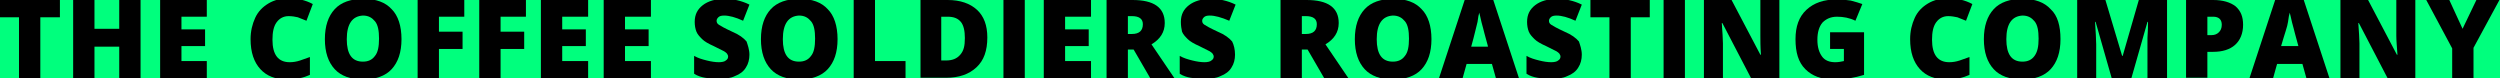
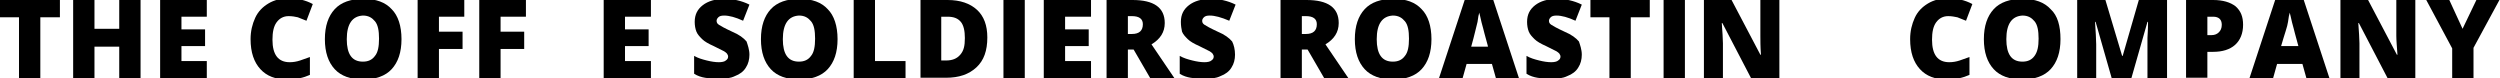
<svg xmlns="http://www.w3.org/2000/svg" id="Layer_1" x="0px" y="0px" viewBox="0 0 434 13.6" style="enable-background:new 0 0 434 13.6;" xml:space="preserve">
  <style type="text/css"> .st0{clip-path:url(#SVGID_00000164486364455571962950000007302941032887738549_);} .st1{clip-path:url(#SVGID_00000127761341166379880730000002765625456511990435_);fill:none;stroke:#00FF7D;stroke-miterlimit:10;stroke-dasharray:3,2;} .st2{clip-path:url(#SVGID_00000127761341166379880730000002765625456511990435_);fill:none;stroke:#00FF7D;stroke-miterlimit:10;} .st3{clip-path:url(#SVGID_00000164486364455571962950000007302941032887738549_);fill:#00FF7D;} .st4{clip-path:url(#SVGID_00000183247915704841943530000005379615374725874330_);} .st5{clip-path:url(#SVGID_00000183247915704841943530000005379615374725874330_);fill:#FFFFFF;} .st6{clip-path:url(#SVGID_00000023996414748922916520000012341048289410538652_);} .st7{clip-path:url(#SVGID_00000090262011254986643760000016251613967121045672_);} .st8{clip-path:url(#SVGID_00000027567149145172391430000000783188922205083064_);} .st9{clip-path:url(#SVGID_00000105395521616497276260000012284531850104255368_);} .st10{clip-path:url(#SVGID_00000007429823733135496330000014723656688477101975_);} .st11{clip-path:url(#SVGID_00000024687473232356007660000008036149346561863298_);} .st12{clip-path:url(#SVGID_00000139266396414857860880000015399588433799712138_);} .st13{clip-path:url(#SVGID_00000032646749451373149730000014500575769977221280_);} .st14{clip-path:url(#SVGID_00000013910849919099499940000017503884990863956118_);} .st15{clip-path:url(#SVGID_00000146463963977589223270000011717449318820499639_);} .st16{clip-path:url(#SVGID_00000150089865896413580270000007181568478712417982_);} .st17{clip-path:url(#SVGID_00000157986442685340889170000008626171364072519571_);} .st18{clip-path:url(#SVGID_00000178888803625762684010000000713487778331028369_);} .st19{clip-path:url(#SVGID_00000029764102783081547040000008741784585588338353_);} .st20{clip-path:url(#SVGID_00000127016765012026462460000014558510372198292384_);} .st21{clip-path:url(#SVGID_00000045587285522806694390000008493755554081994414_);} .st22{clip-path:url(#SVGID_00000057112725775192302390000016884069252003962529_);} .st23{clip-path:url(#SVGID_00000179619319443972259230000008887382644988773794_);} .st24{clip-path:url(#SVGID_00000157302768384596538350000009266736509719041725_);} .st25{clip-path:url(#SVGID_00000147912923605728075950000000864714019266630047_);} .st26{clip-path:url(#SVGID_00000159461354365556294470000016786115430888279696_);} .st27{clip-path:url(#SVGID_00000176741562043379043720000009488059649542889629_);} .st28{clip-path:url(#SVGID_00000058552529509066975350000010341986113041975698_);} .st29{clip-path:url(#SVGID_00000021093821167220526940000013442102267155999146_);} .st30{clip-path:url(#SVGID_00000069399352837936269960000015833525303541575073_);} .st31{clip-path:url(#SVGID_00000066506332655191457230000002360824635758825891_);} .st32{clip-path:url(#SVGID_00000164486364455571962950000007302941032887738549_);fill:none;stroke:#000000;} .st33{clip-path:url(#SVGID_00000021089482776030118640000009974896958992153783_);} .st34{clip-path:url(#SVGID_00000021089482776030118640000009974896958992153783_);fill:#FFFFFF;} .st35{clip-path:url(#SVGID_00000021089482776030118640000009974896958992153783_);fill:none;stroke:#00FF7D;stroke-width:0.37;stroke-miterlimit:10;} .st36{opacity:0.67;clip-path:url(#SVGID_00000061472694498424012620000000366170675643272324_);} .st37{clip-path:url(#SVGID_00000001635638113908913430000004159641886553986489_);} .st38{filter:url(#Adobe_OpacityMaskFilter);} .st39{clip-path:url(#SVGID_00000179635303698825281140000004929880362960848051_);fill:url(#SVGID_00000127751174249517259310000009980804365224237493_);} .st40{clip-path:url(#SVGID_00000179635303698825281140000004929880362960848051_);mask:url(#SVGID_00000003784715455113880460000006532838798518633402_);} .st41{clip-path:url(#SVGID_00000037672341111817187160000004457259170250250405_);} .st42{clip-path:url(#SVGID_00000164486364455571962950000007302941032887738549_);fill:#FFFFFF;} .st43{clip-path:url(#SVGID_00000164486364455571962950000007302941032887738549_);fill:none;stroke:#00FF7D;stroke-width:0.37;stroke-miterlimit:10;} .st44{clip-path:url(#SVGID_00000119093678923300443160000002710361161622182284_);} .st45{clip-path:url(#SVGID_00000060736391301353863060000011633509626779574716_);} .st46{clip-path:url(#SVGID_00000162323710352195642280000010881786906934237115_);} .st47{clip-path:url(#SVGID_00000174595128951789525640000016686816620907588025_);} .st48{clip-path:url(#SVGID_00000029724789826228537610000007938796420962489023_);} .st49{clip-path:url(#SVGID_00000096761619953135176870000008022836479736666272_);} .st50{clip-path:url(#SVGID_00000164486364455571962950000007302941032887738549_);fill:none;stroke:#00FF7D;stroke-width:0.371;stroke-miterlimit:10;} .st51{clip-path:url(#SVGID_00000119120201385092807160000014958289804428950171_);} .st52{clip-path:url(#SVGID_00000015357054070151712170000005870331462310388388_);} .st53{clip-path:url(#SVGID_00000164486364455571962950000007302941032887738549_);fill:#E5FFF2;} .st54{clip-path:url(#SVGID_00000164486364455571962950000007302941032887738549_);fill:none;stroke:#E5FFF2;stroke-width:0.742;stroke-miterlimit:10;} .st55{clip-path:url(#SVGID_00000164486364455571962950000007302941032887738549_);fill:none;stroke:#FFFFFF;stroke-width:0.742;stroke-miterlimit:10;} .st56{clip-path:url(#SVGID_00000149371434589972786160000016558225394468173221_);} .st57{clip-path:url(#SVGID_00000072240571896272893690000011227364602456991910_);fill:#FFFFFF;} .st58{clip-path:url(#SVGID_00000171678961937481827310000017085330534692742069_);} .st59{clip-path:url(#SVGID_00000123434877909204764370000015402931069899881407_);} .st60{clip-path:url(#SVGID_00000036232608268536277070000006303451977351891619_);} .st61{clip-path:url(#SVGID_00000069356050403533829110000011180066520492475046_);} .st62{clip-path:url(#SVGID_00000049198154322836590700000009171554861939370922_);} .st63{clip-path:url(#SVGID_00000070832679445718502190000009753432092066472088_);} .st64{clip-path:url(#SVGID_00000096769660264646336710000017864953143861595798_);fill:#FFFFFF;} .st65{clip-path:url(#SVGID_00000096769660264646336710000017864953143861595798_);fill:none;stroke:#00FF7D;stroke-width:0.371;stroke-miterlimit:10;} .st66{clip-path:url(#SVGID_00000156578691008189589240000014932559710882106025_);} .st67{clip-path:url(#SVGID_00000154423689357521354300000006870869916882944676_);} .st68{clip-path:url(#SVGID_00000092455828825431218190000015280032920688453802_);} .st69{clip-path:url(#SVGID_00000176021658098542149980000008712327474038265269_);} .st70{clip-path:url(#SVGID_00000097495939721965349280000012287765655135836833_);} .st71{clip-path:url(#SVGID_00000024000603687912537580000011781965015257935782_);} .st72{clip-path:url(#SVGID_00000157292175437675096460000018200485495242274220_);} .st73{clip-path:url(#SVGID_00000113353741309708748980000017899767109521530538_);} .st74{clip-path:url(#SVGID_00000119104891601602669860000012025298500238827677_);} .st75{clip-path:url(#SVGID_00000067943792200190012350000009982103545656184455_);} .st76{clip-path:url(#SVGID_00000088134004404585689800000005343905358940867982_);} .st77{clip-path:url(#SVGID_00000164486364455571962950000007302941032887738549_);fill:#00F46D;} .st78{clip-path:url(#SVGID_00000173162332811838292530000005641482753257776299_);fill:none;stroke:#00FF7D;stroke-width:0.185;stroke-miterlimit:10;} .st79{clip-path:url(#SVGID_00000004547231611058226050000003209223704449778837_);} .st80{clip-path:url(#SVGID_00000163763402107571898490000009249102475552127370_);} .st81{clip-path:url(#SVGID_00000005235275749767579410000011100249117609435025_);} .st82{clip-path:url(#SVGID_00000152959102376052167260000003095098017190279839_);} .st83{clip-path:url(#SVGID_00000119100097831462254440000014645919572928005761_);} .st84{clip-path:url(#SVGID_00000161633138516170789990000015953216725505810868_);fill:#00FF7D;} .st85{clip-path:url(#SVGID_00000164486364455571962950000007302941032887738549_);fill:#000101;} .st86{clip-path:url(#SVGID_00000164486364455571962950000007302941032887738549_);fill:none;stroke:#000000;stroke-width:1.052;stroke-miterlimit:10;} .st87{clip-path:url(#SVGID_00000164486364455571962950000007302941032887738549_);fill:none;stroke:#00FF7D;stroke-width:1.113;stroke-miterlimit:10;} .st88{clip-path:url(#SVGID_00000147934529376813467090000003317613201749299882_);fill:none;stroke:#000000;stroke-width:1.113;stroke-miterlimit:10;} .st89{clip-path:url(#SVGID_00000164486364455571962950000007302941032887738549_);fill:none;stroke:#000000;stroke-width:1.052;stroke-linecap:round;stroke-miterlimit:10;} .st90{clip-path:url(#SVGID_00000176736343194538266520000013881367446867268999_);fill:none;stroke:#00FF7D;stroke-width:1.113;stroke-miterlimit:10;} .st91{clip-path:url(#SVGID_00000101104415521260297070000009558960309812523949_);} .st92{opacity:0.49;clip-path:url(#SVGID_00000115505954257619877160000005009023866960274064_);} .st93{clip-path:url(#SVGID_00000036243662711609327880000015627602876115331968_);} .st94{filter:url(#Adobe_OpacityMaskFilter_00000071520487217366193610000005713205617779697800_);} .st95{clip-path:url(#SVGID_00000035514296465385352950000015728521091718282423_);} .st96{clip-path:url(#SVGID_00000160872384978893976170000017631763453661445769_);fill:url(#SVGID_00000080896866520867951290000002504637207159328957_);} .st97{clip-path:url(#SVGID_00000035514296465385352950000015728521091718282423_);mask:url(#SVGID_00000141427826241313088900000011801360695779254443_);} .st98{clip-path:url(#SVGID_00000148655254036343384570000009140779298621114293_);} .st99{clip-path:url(#SVGID_00000163059804272267910970000000972529460319977116_);} .st100{clip-path:url(#SVGID_00000100368605794985496250000002147303307131984034_);} .st101{clip-path:url(#SVGID_00000155827204196793879000000009825971782608645535_);} .st102{clip-path:url(#SVGID_00000016774370490675117770000015086919571104762249_);} .st103{clip-path:url(#SVGID_00000096768281417868643630000011491034149608004784_);} .st104{clip-path:url(#SVGID_00000063621823098319759060000004279723985995665819_);} .st105{clip-path:url(#SVGID_00000168833522206266012000000003082464470701220744_);} .st106{fill:#00FF7D;} </style>
-   <rect x="0" y="0" class="st106" width="434" height="13.6" />
  <polygon points="7,13.6 3.3,13.6 3.3,3 0,3 0,0 10.4,0 10.4,3 7,3 " />
  <polygon points="24.4,13.6 20.7,13.6 20.7,8.1 16.4,8.1 16.4,13.6 12.7,13.6 12.7,0 16.4,0 16.4,5 20.7,5 20.7,0 24.4,0 " />
  <polygon points="35.9,13.6 27.8,13.6 27.8,0 35.9,0 35.9,2.9 31.5,2.9 31.5,5.1 35.6,5.1 35.6,8 31.5,8 31.5,10.6 35.9,10.6 " />
  <path d="M50.1,2.8c-0.9,0-1.6,0.4-2.1,1.1c-0.5,0.7-0.7,1.7-0.7,3c0,2.6,1,3.9,3,3.9c0.6,0,1.2-0.1,1.8-0.3c0.6-0.2,1.1-0.4,1.7-0.6 V13c-1.1,0.5-2.4,0.8-3.9,0.8c-2.1,0-3.6-0.6-4.7-1.8c-1.1-1.2-1.7-2.9-1.7-5.2c0-1.4,0.3-2.6,0.8-3.7c0.5-1.1,1.3-1.9,2.3-2.5 c1-0.6,2.2-0.9,3.5-0.9c1.5,0,2.9,0.3,4.2,1l-1.1,2.9c-0.5-0.2-1-0.4-1.5-0.6C51.3,2.9,50.7,2.8,50.1,2.8" />
  <path d="M60.2,6.8c0,2.6,0.9,3.9,2.8,3.9c0.9,0,1.6-0.3,2.1-1c0.5-0.6,0.7-1.6,0.7-3c0-1.4-0.2-2.4-0.7-3c-0.5-0.6-1.1-1-2.1-1 C61.2,2.8,60.2,4.1,60.2,6.8 M69.7,6.8c0,2.3-0.6,4-1.7,5.2c-1.1,1.2-2.8,1.8-5,1.8c-2.1,0-3.8-0.6-4.9-1.8 c-1.1-1.2-1.7-2.9-1.7-5.2c0-2.3,0.6-4,1.7-5.2c1.1-1.2,2.8-1.8,5-1.8c2.2,0,3.8,0.6,4.9,1.8C69.1,2.7,69.7,4.5,69.7,6.8" />
  <polygon points="76.2,13.6 72.5,13.6 72.5,0 80.6,0 80.6,2.9 76.2,2.9 76.2,5.5 80.3,5.5 80.3,8.5 76.2,8.5 " />
  <polygon points="86.9,13.6 83.2,13.6 83.2,0 91.3,0 91.3,2.9 86.9,2.9 86.9,5.5 91,5.5 91,8.5 86.9,8.5 " />
-   <polygon points="102.1,13.6 93.9,13.6 93.9,0 102.1,0 102.1,2.9 97.6,2.9 97.6,5.1 101.7,5.1 101.7,8 97.6,8 97.6,10.6 102.1,10.6 " />
  <polygon points="113,13.6 104.8,13.6 104.8,0 113,0 113,2.9 108.5,2.9 108.5,5.1 112.6,5.1 112.6,8 108.5,8 108.5,10.6 113,10.6 " />
  <path d="M130.1,9.5c0,0.8-0.2,1.6-0.6,2.2c-0.4,0.7-1.1,1.2-1.9,1.5c-0.8,0.4-1.8,0.5-2.9,0.5c-0.9,0-1.7-0.1-2.3-0.2 c-0.6-0.1-1.3-0.3-1.9-0.7V9.7c0.7,0.4,1.4,0.6,2.2,0.8c0.8,0.2,1.5,0.3,2.1,0.3c0.5,0,1-0.1,1.2-0.3c0.3-0.2,0.4-0.4,0.4-0.7 c0-0.2-0.1-0.3-0.2-0.5c-0.1-0.1-0.3-0.3-0.5-0.4c-0.2-0.1-0.8-0.4-1.8-0.9c-0.9-0.4-1.6-0.8-2-1.2c-0.4-0.4-0.8-0.8-1-1.3 c-0.2-0.5-0.3-1.1-0.3-1.7c0-1.3,0.5-2.2,1.4-2.9c0.9-0.7,2.2-1.1,3.8-1.1c1.4,0,2.9,0.3,4.3,1l-1.1,2.8c-1.3-0.6-2.4-0.9-3.3-0.9 c-0.5,0-0.8,0.1-1,0.3c-0.2,0.2-0.3,0.4-0.3,0.6c0,0.3,0.1,0.5,0.4,0.7c0.3,0.2,1,0.6,2.3,1.2c1.2,0.5,2,1.1,2.5,1.7 C129.8,7.8,130.1,8.6,130.1,9.5" />
  <path d="M135.9,6.8c0,2.6,0.9,3.9,2.8,3.9c0.9,0,1.6-0.3,2.1-1c0.5-0.6,0.7-1.6,0.7-3c0-1.4-0.2-2.4-0.7-3c-0.5-0.6-1.1-1-2.1-1 C136.9,2.8,135.9,4.1,135.9,6.8 M145.4,6.8c0,2.3-0.6,4-1.7,5.2c-1.1,1.2-2.8,1.8-5,1.8c-2.1,0-3.8-0.6-4.9-1.8 c-1.1-1.2-1.7-2.9-1.7-5.2c0-2.3,0.6-4,1.7-5.2c1.1-1.2,2.8-1.8,5-1.8c2.2,0,3.8,0.6,4.9,1.8C144.8,2.7,145.4,4.5,145.4,6.8" />
  <polygon points="148.2,13.6 148.2,0 151.9,0 151.9,10.6 157.2,10.6 157.2,13.6 " />
  <path d="M167.5,6.6c0-1.2-0.2-2.2-0.7-2.8c-0.5-0.6-1.2-0.9-2.3-0.9h-1.1v7.6h0.8c1.1,0,1.9-0.3,2.5-1S167.5,8,167.5,6.6 M171.4,6.5 c0,2.3-0.6,4-1.9,5.2c-1.3,1.2-3,1.8-5.3,1.8h-4.4V0h4.7c2.2,0,3.9,0.6,5.1,1.7C170.8,2.8,171.4,4.4,171.4,6.5" />
  <rect x="174.2" y="0" width="3.7" height="13.6" />
  <polygon points="189.4,13.6 181.2,13.6 181.2,0 189.4,0 189.4,2.9 184.9,2.9 184.9,5.1 189,5.1 189,8 184.9,8 184.9,10.6 189.4,10.6 " />
  <path d="M195.8,5.9h0.7c1.3,0,1.9-0.6,1.9-1.7c0-0.9-0.6-1.4-1.9-1.4h-0.7V5.9z M195.8,8.7v5h-3.7V0h4.5c3.7,0,5.6,1.3,5.6,4 c0,1.6-0.8,2.8-2.3,3.7l4,5.9h-4.2l-2.9-5H195.8z" />
  <path d="M214.4,9.5c0,0.8-0.2,1.6-0.6,2.2c-0.4,0.7-1.1,1.2-1.9,1.5c-0.8,0.4-1.8,0.5-2.9,0.5c-0.9,0-1.7-0.1-2.3-0.2 c-0.6-0.1-1.3-0.3-1.9-0.7V9.7c0.7,0.4,1.4,0.6,2.2,0.8c0.8,0.2,1.5,0.3,2.1,0.3c0.5,0,1-0.1,1.2-0.3c0.3-0.2,0.4-0.4,0.4-0.7 c0-0.2-0.1-0.3-0.2-0.5c-0.1-0.1-0.3-0.3-0.5-0.4c-0.2-0.1-0.8-0.4-1.8-0.9c-0.9-0.4-1.6-0.8-2-1.2c-0.4-0.4-0.8-0.8-1-1.3 C205.1,5,205,4.5,205,3.8c0-1.3,0.5-2.2,1.4-2.9c0.9-0.7,2.2-1.1,3.8-1.1c1.4,0,2.9,0.3,4.3,1l-1.1,2.8C212,3,210.9,2.7,210,2.7 c-0.5,0-0.8,0.1-1,0.3c-0.2,0.2-0.3,0.4-0.3,0.6c0,0.3,0.1,0.5,0.4,0.7c0.3,0.2,1,0.6,2.3,1.2c1.2,0.5,2,1.1,2.5,1.7 C214.2,7.8,214.4,8.6,214.4,9.5" />
  <path d="M226,5.9h0.7c1.3,0,1.9-0.6,1.9-1.7c0-0.9-0.6-1.4-1.9-1.4H226V5.9z M226,8.7v5h-3.7V0h4.5c3.7,0,5.6,1.3,5.6,4 c0,1.6-0.8,2.8-2.3,3.7l4,5.9h-4.2l-2.9-5H226z" />
  <path d="M239,6.8c0,2.6,0.9,3.9,2.8,3.9c0.9,0,1.6-0.3,2.1-1c0.5-0.6,0.7-1.6,0.7-3c0-1.4-0.2-2.4-0.7-3c-0.5-0.6-1.1-1-2.1-1 C240,2.8,239,4.1,239,6.8 M248.5,6.8c0,2.3-0.6,4-1.7,5.2c-1.1,1.2-2.8,1.8-5,1.8c-2.1,0-3.8-0.6-4.9-1.8c-1.1-1.2-1.7-2.9-1.7-5.2 c0-2.3,0.6-4,1.7-5.2c1.1-1.2,2.8-1.8,5-1.8c2.2,0,3.8,0.6,4.9,1.8C247.9,2.7,248.5,4.5,248.5,6.8" />
  <path d="M258.3,8l-0.6-2.2c-0.1-0.5-0.3-1.1-0.5-1.9c-0.2-0.8-0.3-1.4-0.4-1.7c-0.1,0.3-0.2,0.8-0.3,1.6c-0.2,0.7-0.5,2.2-1.1,4.3 H258.3z M259.7,13.6l-0.7-2.5h-4.4l-0.7,2.5h-4.1l4.5-13.7h4.9l4.5,13.7H259.7z" />
  <path d="M274.6,9.5c0,0.8-0.2,1.6-0.6,2.2c-0.4,0.7-1.1,1.2-1.9,1.5c-0.8,0.4-1.8,0.5-2.9,0.5c-0.9,0-1.7-0.1-2.3-0.2 c-0.6-0.1-1.3-0.3-1.9-0.7V9.7c0.7,0.4,1.4,0.6,2.2,0.8c0.8,0.2,1.5,0.3,2.1,0.3c0.5,0,1-0.1,1.2-0.3c0.3-0.2,0.4-0.4,0.4-0.7 c0-0.2-0.1-0.3-0.2-0.5c-0.1-0.1-0.3-0.3-0.5-0.4c-0.2-0.1-0.8-0.4-1.8-0.9c-0.9-0.4-1.6-0.8-2-1.2c-0.4-0.4-0.8-0.8-1-1.3 c-0.2-0.5-0.3-1.1-0.3-1.7c0-1.3,0.5-2.2,1.4-2.9c0.9-0.7,2.2-1.1,3.8-1.1c1.4,0,2.9,0.3,4.3,1l-1.1,2.8c-1.3-0.6-2.4-0.9-3.3-0.9 c-0.5,0-0.8,0.1-1,0.3c-0.2,0.2-0.3,0.4-0.3,0.6c0,0.3,0.1,0.5,0.4,0.7c0.3,0.2,1,0.6,2.3,1.2c1.2,0.5,2,1.1,2.5,1.7 C274.3,7.8,274.6,8.6,274.6,9.5" />
  <polygon points="283.1,13.6 279.4,13.6 279.4,3 276.1,3 276.1,0 286.4,0 286.4,3 283.1,3 " />
  <rect x="288.8" y="0" width="3.7" height="13.6" />
  <path d="M308.8,13.6H304L299,4h-0.1c0.1,1.5,0.2,2.7,0.2,3.5v6.1h-3.3V0h4.8l5,9.5h0.1c-0.1-1.4-0.1-2.5-0.1-3.3V0h3.3V13.6z" />
-   <path d="M317.7,5.6h5.9V13c-1.6,0.5-3.4,0.8-5.3,0.8c-2.1,0-3.7-0.6-4.9-1.8c-1.2-1.2-1.7-2.9-1.7-5.2c0-2.2,0.6-3.9,1.9-5.1 s3-1.8,5.3-1.8c0.9,0,1.7,0.1,2.4,0.2c0.8,0.2,1.4,0.4,2,0.6l-1.2,2.9c-1-0.5-2.1-0.7-3.2-0.7c-1.1,0-1.9,0.4-2.5,1 c-0.6,0.7-0.9,1.7-0.9,3c0,1.3,0.3,2.2,0.8,2.9c0.5,0.7,1.3,1,2.3,1c0.5,0,1.1-0.1,1.5-0.2V8.5h-2.4V5.6z" />
  <path d="M338.2,2.8c-0.9,0-1.6,0.4-2.1,1.1c-0.5,0.7-0.7,1.7-0.7,3c0,2.6,1,3.9,3,3.9c0.6,0,1.2-0.1,1.8-0.3 c0.6-0.2,1.1-0.4,1.7-0.6V13c-1.1,0.5-2.4,0.8-3.9,0.8c-2.1,0-3.6-0.6-4.7-1.8c-1.1-1.2-1.7-2.9-1.7-5.2c0-1.4,0.3-2.6,0.8-3.7 c0.5-1.1,1.3-1.9,2.3-2.5c1-0.6,2.2-0.9,3.5-0.9c1.5,0,2.9,0.3,4.2,1l-1.1,2.9c-0.5-0.2-1-0.4-1.5-0.6 C339.3,2.9,338.8,2.8,338.2,2.8" />
  <path d="M348.3,6.8c0,2.6,0.9,3.9,2.8,3.9c0.9,0,1.6-0.3,2.1-1s0.7-1.6,0.7-3c0-1.4-0.2-2.4-0.7-3c-0.5-0.6-1.1-1-2.1-1 C349.3,2.8,348.3,4.1,348.3,6.8 M357.7,6.8c0,2.3-0.6,4-1.7,5.2c-1.1,1.2-2.8,1.8-5,1.8c-2.1,0-3.8-0.6-4.9-1.8 c-1.1-1.2-1.7-2.9-1.7-5.2c0-2.3,0.6-4,1.7-5.2c1.1-1.2,2.8-1.8,5-1.8c2.2,0,3.8,0.6,4.9,1.8C357.2,2.7,357.7,4.5,357.7,6.8" />
  <path d="M366.6,13.6l-2.8-9.8h-0.1c0.1,1.7,0.2,3,0.2,3.9v5.9h-3.3V0h4.9l2.9,9.7h0.1l2.8-9.7h4.9v13.6h-3.4v-6c0-0.3,0-0.7,0-1 c0-0.4,0.1-1.3,0.1-2.8h-0.1l-2.8,9.8H366.6z" />
  <path d="M383.2,6.1h0.7c0.6,0,1-0.2,1.3-0.5c0.3-0.3,0.5-0.7,0.5-1.3c0-0.9-0.5-1.4-1.5-1.4h-1V6.1z M389.4,4.3 c0,1.5-0.5,2.7-1.4,3.5c-0.9,0.8-2.2,1.2-3.8,1.2h-1v4.5h-3.7V0h4.7c1.7,0,3,0.4,3.9,1.1C389,1.9,389.4,2.9,389.4,4.3" />
  <path d="M399,8l-0.6-2.2c-0.1-0.5-0.3-1.1-0.5-1.9c-0.2-0.8-0.3-1.4-0.4-1.7c-0.1,0.3-0.2,0.8-0.3,1.6S396.6,5.9,396,8H399z M400.4,13.6l-0.7-2.5h-4.4l-0.7,2.5h-4.1L395-0.1h4.9l4.5,13.7H400.4z" />
  <path d="M419.3,13.6h-4.8l-5-9.6h-0.1c0.1,1.5,0.2,2.7,0.2,3.5v6.1h-3.3V0h4.8l5,9.5h0.1C416.1,8.1,416,7,416,6.2V0h3.3V13.6z" />
  <polygon points="427.5,5 429.9,0 433.9,0 429.4,8.3 429.4,13.6 425.7,13.6 425.7,8.4 421.2,0 425.2,0 " />
</svg>